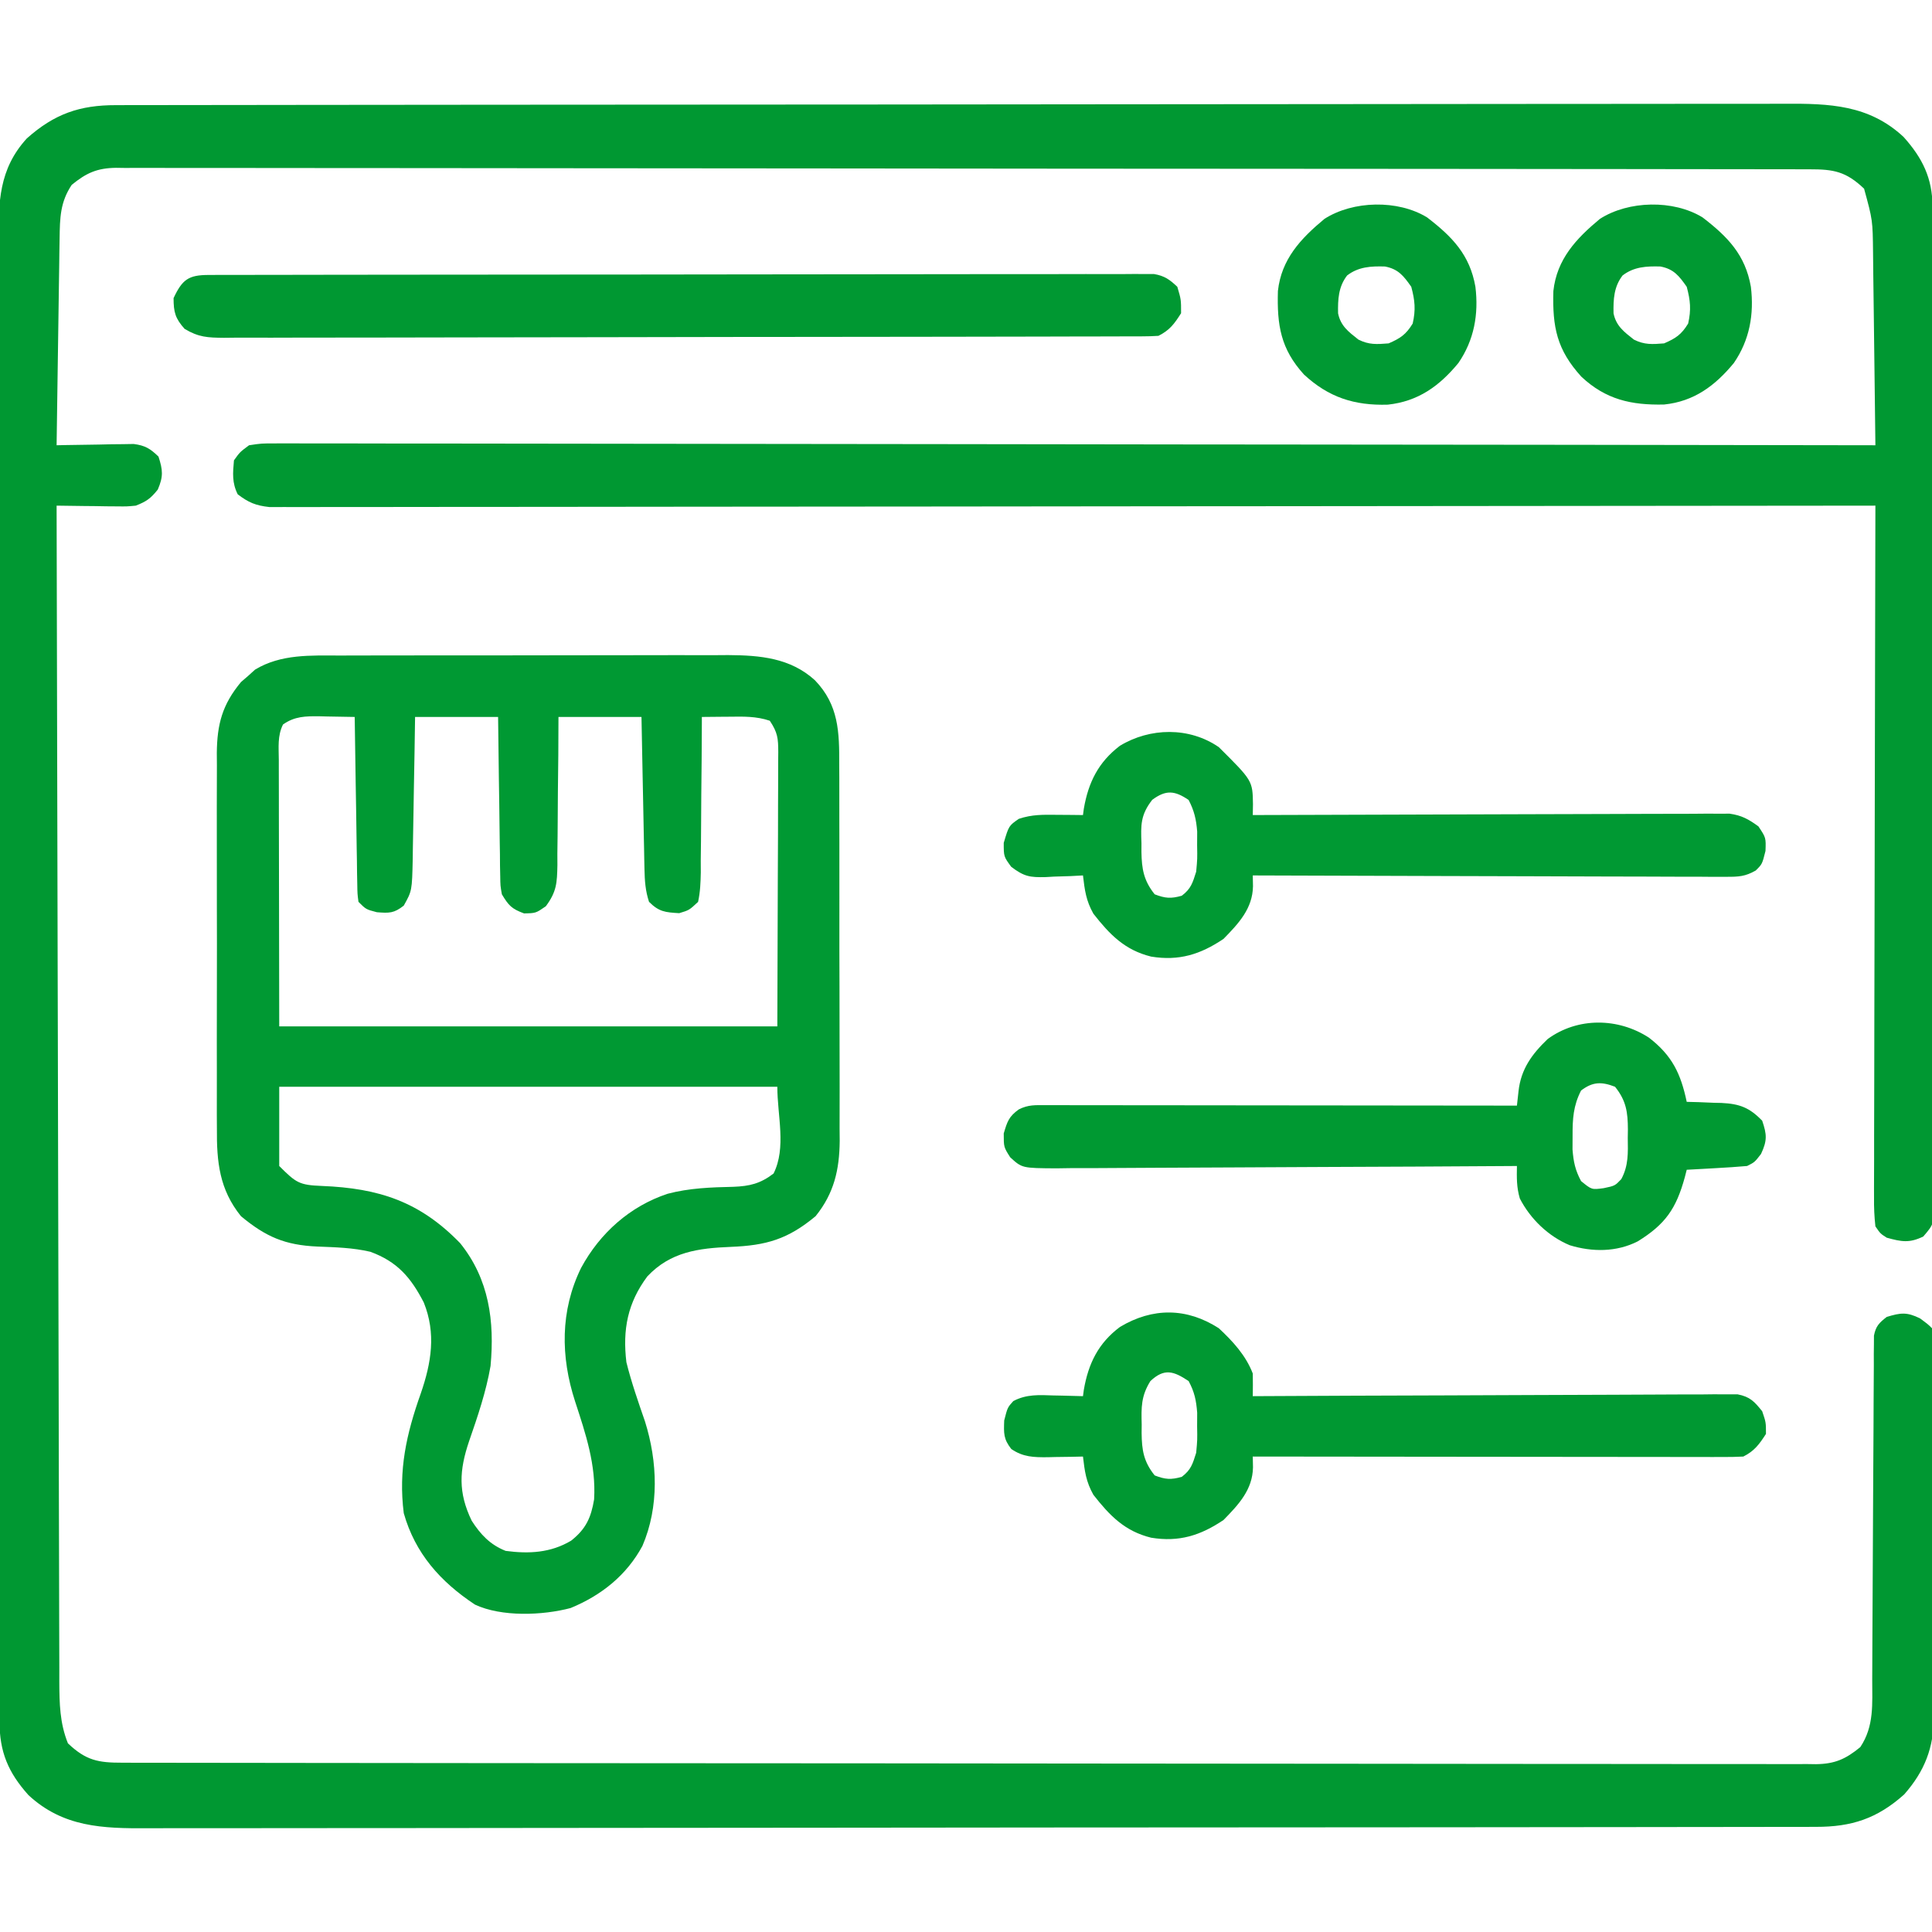
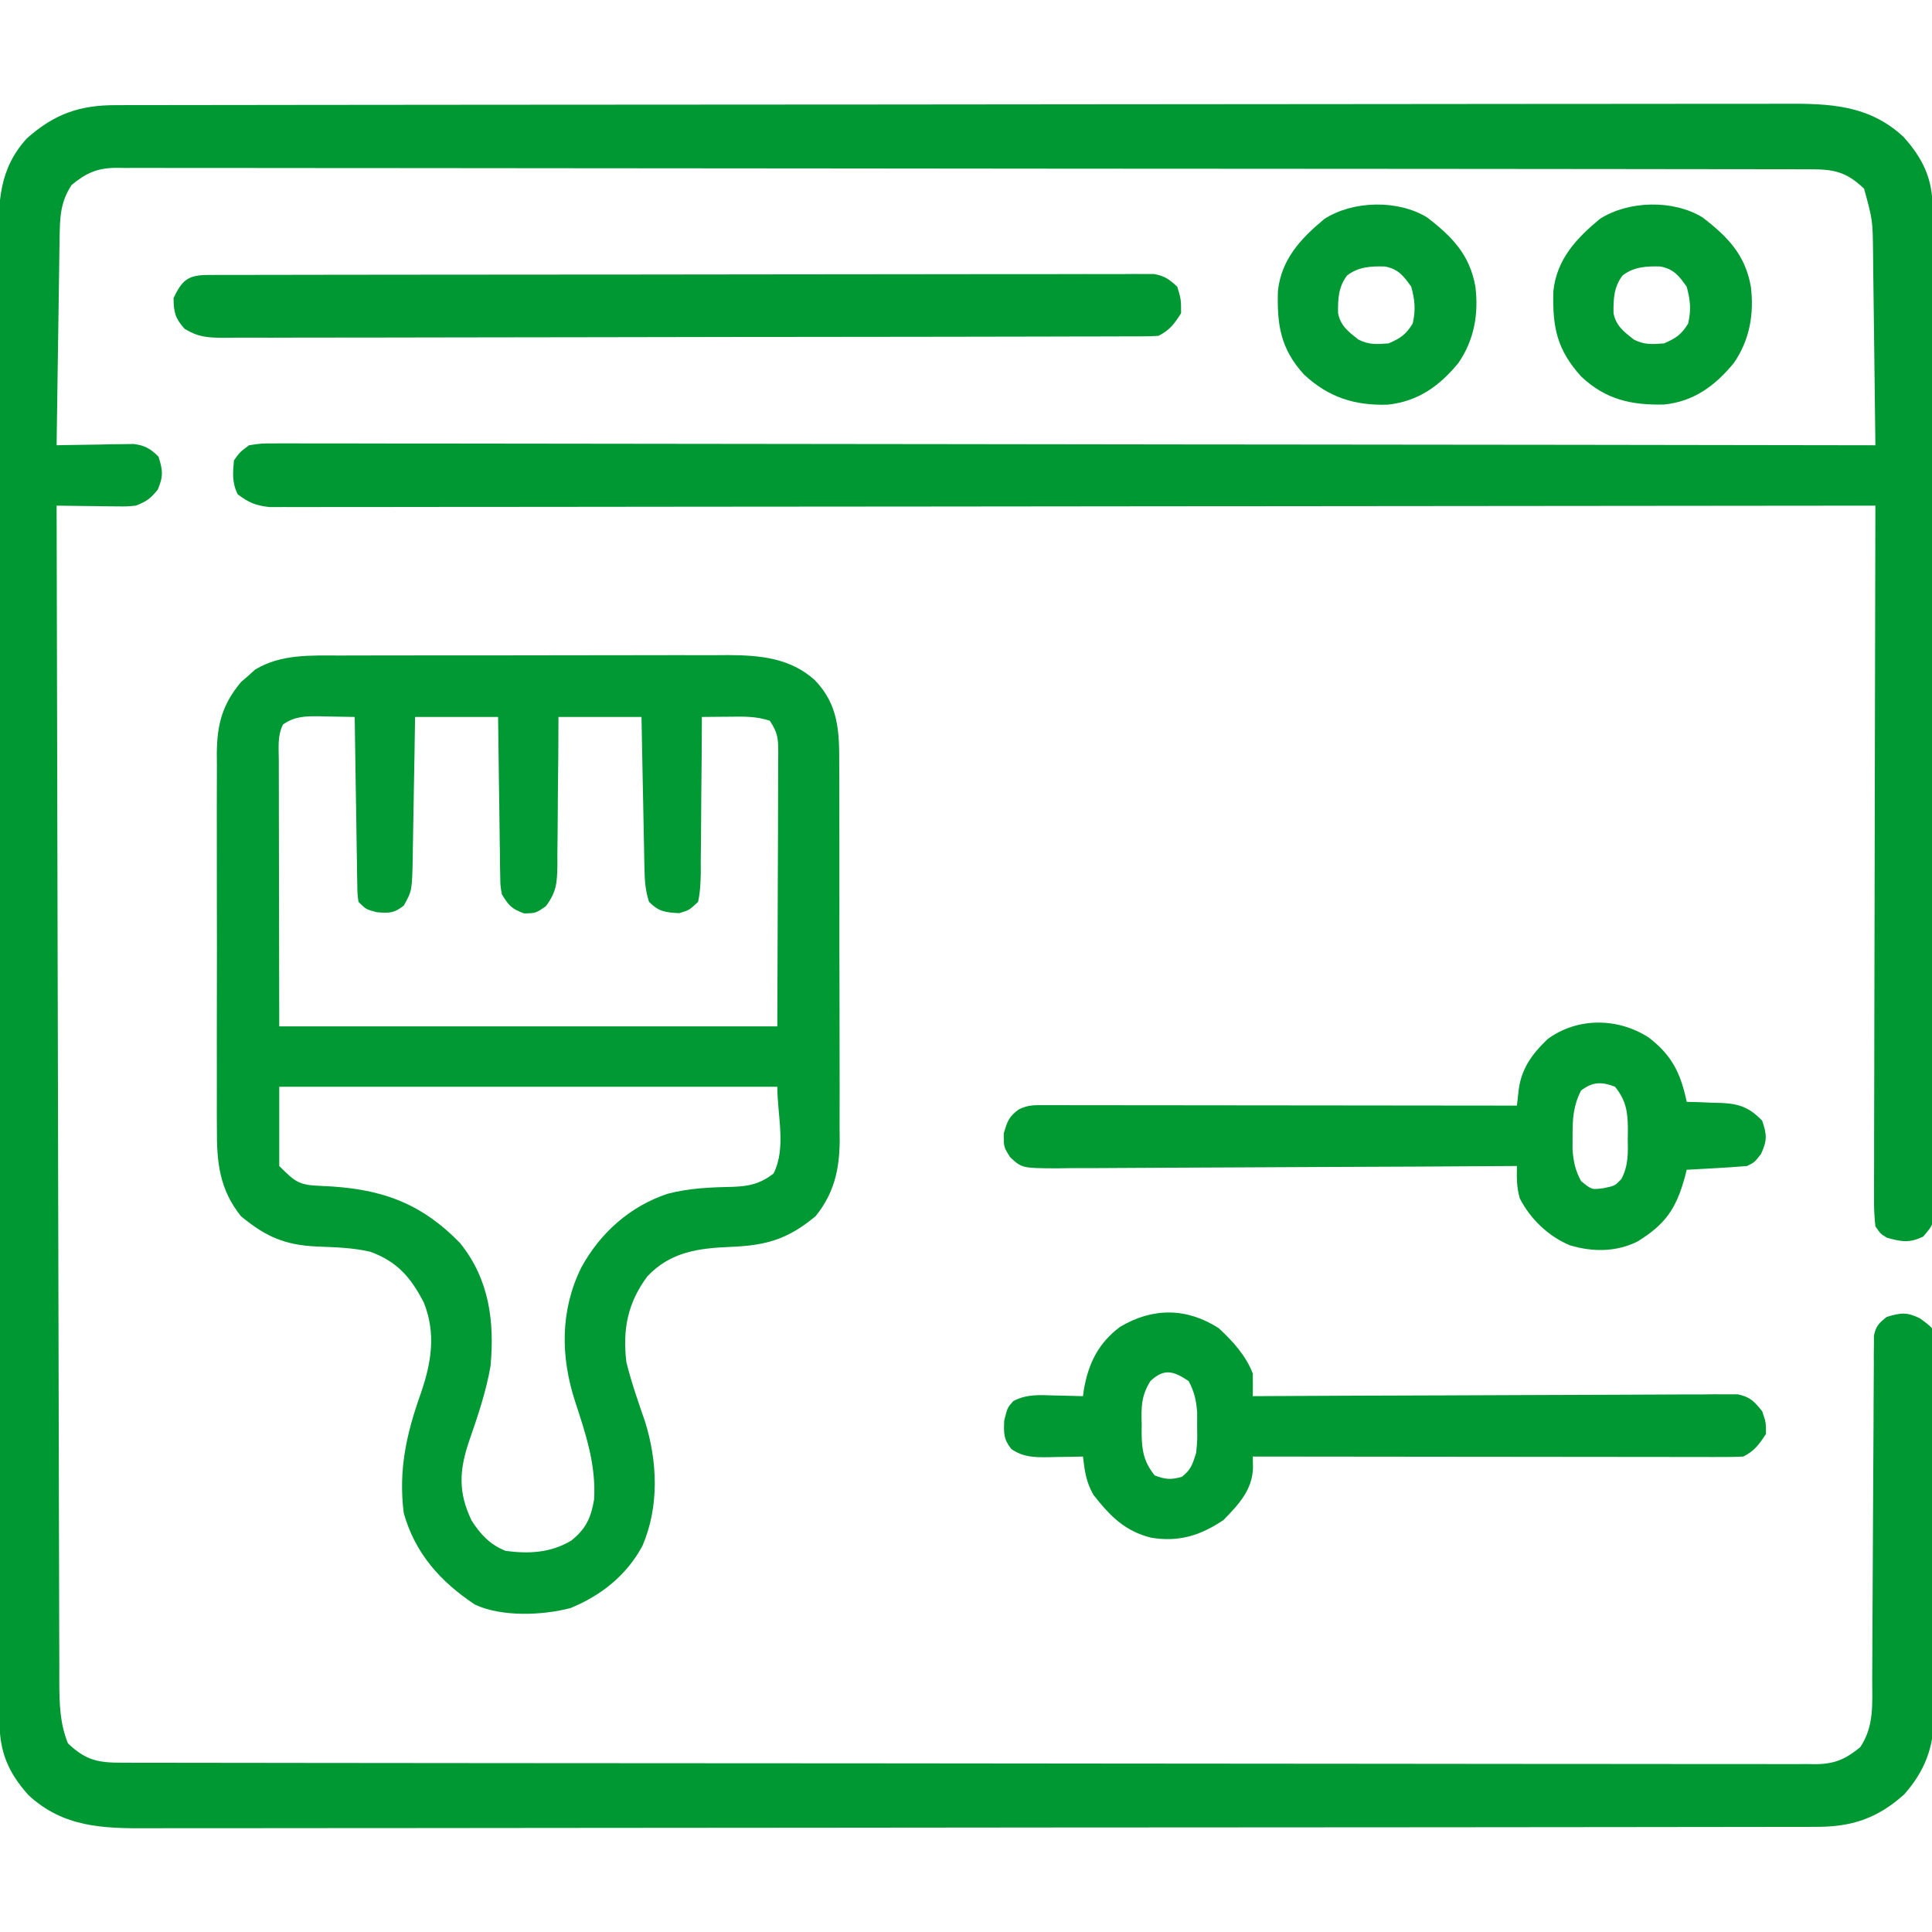
<svg xmlns="http://www.w3.org/2000/svg" width="512" height="512">
  <path d="M0 0 C0.788 -0.002 1.577 -0.005 2.389 -0.007 C5.047 -0.014 7.705 -0.013 10.363 -0.013 C12.281 -0.016 14.2 -0.02 16.118 -0.024 C21.403 -0.034 26.688 -0.038 31.973 -0.04 C37.668 -0.044 43.362 -0.054 49.057 -0.063 C62.816 -0.082 76.575 -0.093 90.334 -0.101 C96.811 -0.106 103.288 -0.111 109.765 -0.116 C131.292 -0.133 152.818 -0.148 174.345 -0.155 C175.737 -0.156 177.129 -0.156 178.522 -0.157 C179.212 -0.157 179.902 -0.157 180.614 -0.157 C184.111 -0.159 187.609 -0.16 191.107 -0.161 C191.801 -0.161 192.495 -0.161 193.211 -0.162 C215.716 -0.17 238.221 -0.193 260.726 -0.226 C284.521 -0.26 308.316 -0.28 332.11 -0.283 C345.081 -0.285 358.051 -0.294 371.022 -0.319 C382.067 -0.341 393.111 -0.349 404.156 -0.339 C409.792 -0.335 415.427 -0.337 421.063 -0.356 C426.224 -0.374 431.384 -0.373 436.545 -0.357 C438.41 -0.355 440.276 -0.359 442.141 -0.371 C454.046 -0.442 464.557 -0.114 473.723 8.423 C478.748 14.024 481.374 19.372 481.395 26.91 C481.4 27.873 481.405 28.837 481.41 29.83 C481.411 31.413 481.411 31.413 481.412 33.028 C481.416 34.152 481.421 35.276 481.425 36.433 C481.439 40.212 481.445 43.99 481.451 47.769 C481.458 50.472 481.467 53.176 481.476 55.879 C481.5 63.999 481.515 72.119 481.528 80.239 C481.531 82.532 481.535 84.825 481.54 87.118 C481.565 101.352 481.587 115.587 481.599 129.822 C481.602 133.118 481.605 136.413 481.608 139.709 C481.609 140.528 481.61 141.347 481.61 142.191 C481.623 155.474 481.656 168.756 481.698 182.039 C481.74 195.671 481.764 209.304 481.769 222.936 C481.773 230.593 481.784 238.249 481.817 245.905 C481.845 252.422 481.856 258.938 481.845 265.455 C481.84 268.781 481.846 272.107 481.868 275.433 C481.89 279.036 481.882 282.637 481.866 286.24 C481.88 287.296 481.894 288.351 481.908 289.439 C481.831 296.469 481.831 296.469 478.947 299.819 C475.277 301.614 473.148 301.215 469.258 300.134 C467.57 299.051 467.57 299.051 466.258 297.134 C465.97 294.517 465.866 292.139 465.897 289.522 C465.895 288.74 465.892 287.957 465.89 287.151 C465.885 284.521 465.901 281.891 465.917 279.26 C465.918 277.378 465.918 275.496 465.916 273.614 C465.915 268.496 465.933 263.379 465.954 258.262 C465.973 252.916 465.974 247.571 465.978 242.226 C465.987 232.101 466.012 221.975 466.042 211.85 C466.075 200.324 466.092 188.798 466.107 177.273 C466.138 153.56 466.191 129.847 466.258 106.134 C465.352 106.135 464.446 106.136 463.513 106.138 C409.861 106.205 356.209 106.256 302.557 106.287 C296.119 106.291 289.682 106.295 283.244 106.299 C281.962 106.3 280.681 106.301 279.36 106.301 C258.59 106.314 237.82 106.338 217.049 106.366 C195.747 106.394 174.446 106.41 153.144 106.416 C139.992 106.421 126.841 106.434 113.69 106.458 C104.679 106.474 95.669 106.479 86.659 106.475 C81.455 106.473 76.252 106.476 71.048 106.492 C66.288 106.506 61.528 106.507 56.768 106.497 C55.042 106.496 53.317 106.499 51.591 106.509 C49.252 106.521 46.913 106.514 44.573 106.503 C43.272 106.505 41.971 106.506 40.63 106.507 C37.019 106.108 35.129 105.319 32.258 103.134 C30.712 100.042 30.964 97.54 31.258 94.134 C32.826 91.938 32.826 91.938 35.258 90.134 C38.518 89.637 38.518 89.637 42.481 89.642 C43.214 89.637 43.946 89.633 44.7 89.628 C47.168 89.617 49.634 89.635 52.101 89.653 C53.883 89.651 55.664 89.648 57.445 89.643 C62.35 89.634 67.255 89.65 72.16 89.67 C77.446 89.687 82.732 89.681 88.017 89.678 C97.178 89.676 106.339 89.689 115.5 89.711 C128.746 89.744 141.991 89.754 155.237 89.759 C176.726 89.768 198.214 89.795 219.703 89.832 C240.58 89.869 261.457 89.897 282.335 89.914 C283.621 89.916 284.907 89.917 286.233 89.918 C292.686 89.923 299.139 89.928 305.592 89.933 C359.147 89.974 412.703 90.045 466.258 90.134 C466.173 82.302 466.078 74.469 465.971 66.637 C465.921 62.999 465.874 59.362 465.836 55.724 C465.799 52.21 465.753 48.696 465.7 45.181 C465.673 43.197 465.655 41.212 465.637 39.228 C465.541 30.482 465.541 30.482 463.258 22.134 C458.458 17.574 455.214 16.987 448.813 17 C448.033 16.998 447.252 16.995 446.448 16.993 C443.805 16.986 441.162 16.987 438.519 16.987 C436.615 16.984 434.712 16.98 432.809 16.976 C427.558 16.966 422.306 16.962 417.055 16.96 C411.4 16.956 405.745 16.946 400.089 16.937 C386.422 16.918 372.754 16.907 359.086 16.899 C352.655 16.894 346.225 16.889 339.794 16.884 C318.427 16.867 297.06 16.852 275.693 16.845 C274.31 16.844 272.928 16.844 271.546 16.843 C270.86 16.843 270.175 16.843 269.469 16.843 C265.995 16.841 262.522 16.84 259.049 16.839 C258.36 16.839 257.671 16.839 256.96 16.838 C234.608 16.83 212.255 16.807 189.903 16.774 C166.28 16.74 142.657 16.72 119.034 16.717 C106.154 16.715 93.273 16.706 80.392 16.681 C69.424 16.659 58.457 16.651 47.49 16.661 C41.891 16.665 36.292 16.663 30.694 16.644 C25.571 16.626 20.45 16.627 15.327 16.643 C13.471 16.645 11.615 16.641 9.759 16.629 C7.241 16.614 4.724 16.623 2.206 16.639 C1.119 16.624 1.119 16.624 0.009 16.608 C-5.021 16.677 -7.876 17.962 -11.742 21.134 C-14.8 25.721 -14.869 29.88 -14.947 35.301 C-14.967 36.522 -14.987 37.743 -15.008 39.001 C-15.024 40.31 -15.041 41.618 -15.058 42.966 C-15.079 44.327 -15.1 45.687 -15.121 47.048 C-15.176 50.617 -15.226 54.186 -15.274 57.755 C-15.325 61.402 -15.38 65.048 -15.435 68.695 C-15.543 75.841 -15.644 82.988 -15.742 90.134 C-15.066 90.119 -14.39 90.103 -13.694 90.087 C-10.627 90.024 -7.56 89.985 -4.492 89.947 C-3.428 89.922 -2.365 89.896 -1.269 89.871 C-0.244 89.861 0.78 89.851 1.836 89.841 C2.779 89.826 3.721 89.81 4.693 89.794 C7.737 90.198 9.064 91.015 11.258 93.134 C12.422 96.703 12.567 98.418 11.071 101.884 C9.144 104.276 8.071 105.019 5.258 106.134 C2.876 106.361 2.876 106.361 0.274 106.33 C-0.661 106.323 -1.595 106.317 -2.558 106.31 C-3.526 106.293 -4.495 106.276 -5.492 106.259 C-6.967 106.246 -6.967 106.246 -8.472 106.232 C-10.896 106.208 -13.319 106.175 -15.742 106.134 C-15.66 146.909 -15.568 187.683 -15.462 228.457 C-15.449 233.27 -15.437 238.083 -15.425 242.896 C-15.422 243.854 -15.42 244.812 -15.417 245.799 C-15.377 261.317 -15.345 276.836 -15.314 292.354 C-15.283 308.274 -15.245 324.195 -15.199 340.116 C-15.171 349.941 -15.149 359.767 -15.135 369.592 C-15.124 376.328 -15.106 383.064 -15.083 389.8 C-15.069 393.688 -15.059 397.575 -15.058 401.462 C-15.056 405.677 -15.039 409.891 -15.02 414.106 C-15.022 415.335 -15.024 416.563 -15.026 417.829 C-14.988 423.613 -14.913 428.73 -12.742 434.134 C-7.942 438.694 -4.698 439.281 1.703 439.268 C2.483 439.271 3.264 439.273 4.068 439.276 C6.711 439.282 9.354 439.282 11.997 439.281 C13.901 439.285 15.804 439.288 17.707 439.293 C22.958 439.303 28.21 439.306 33.461 439.309 C39.116 439.313 44.772 439.322 50.427 439.331 C64.095 439.351 77.762 439.361 91.43 439.37 C97.861 439.374 104.292 439.38 110.722 439.385 C132.089 439.402 153.456 439.416 174.823 439.424 C176.206 439.424 177.588 439.425 178.97 439.425 C179.656 439.425 180.341 439.426 181.048 439.426 C184.521 439.427 187.994 439.428 191.467 439.429 C192.156 439.43 192.846 439.43 193.556 439.43 C215.908 439.438 238.261 439.461 260.613 439.494 C284.236 439.528 307.859 439.548 331.482 439.551 C344.363 439.553 357.243 439.562 370.124 439.588 C381.092 439.609 392.059 439.617 403.027 439.608 C408.625 439.603 414.224 439.605 419.822 439.625 C424.945 439.642 430.067 439.641 435.189 439.626 C437.045 439.623 438.901 439.628 440.757 439.639 C443.275 439.654 445.792 439.645 448.31 439.629 C449.397 439.645 449.397 439.645 450.507 439.66 C455.537 439.591 458.393 438.306 462.258 435.134 C465.975 429.558 465.409 423.649 465.416 417.159 C465.421 416.159 465.426 415.158 465.431 414.127 C465.442 411.959 465.45 409.79 465.457 407.622 C465.469 404.193 465.489 400.764 465.51 397.335 C465.572 387.588 465.626 377.84 465.659 368.092 C465.68 362.128 465.716 356.163 465.76 350.199 C465.774 347.924 465.783 345.649 465.786 343.374 C465.791 340.199 465.814 337.025 465.842 333.851 C465.839 332.906 465.836 331.962 465.832 330.988 C465.844 330.125 465.855 329.261 465.866 328.372 C465.869 327.621 465.873 326.871 465.876 326.098 C466.368 323.57 467.247 322.702 469.258 321.134 C472.948 320.011 474.568 319.797 478.071 321.509 C480.258 323.134 480.258 323.134 481.258 324.134 C481.362 325.558 481.398 326.987 481.405 328.415 C481.416 329.8 481.416 329.8 481.427 331.214 C481.431 332.747 481.431 332.747 481.435 334.31 C481.445 335.915 481.445 335.915 481.455 337.552 C481.475 341.112 481.486 344.672 481.496 348.232 C481.5 349.446 481.504 350.659 481.509 351.91 C481.53 358.338 481.544 364.766 481.553 371.195 C481.564 377.834 481.599 384.472 481.638 391.111 C481.665 396.215 481.673 401.318 481.676 406.422 C481.681 408.869 481.693 411.315 481.712 413.762 C481.736 417.193 481.735 420.622 481.728 424.052 C481.741 425.06 481.754 426.068 481.767 427.106 C481.707 435.298 479.344 441.471 473.879 447.685 C466.702 454.101 459.917 456.287 450.516 456.268 C449.728 456.271 448.939 456.273 448.127 456.276 C445.469 456.282 442.811 456.282 440.153 456.281 C438.235 456.285 436.316 456.288 434.398 456.293 C429.113 456.303 423.828 456.306 418.543 456.309 C412.849 456.313 407.154 456.322 401.459 456.331 C387.7 456.351 373.941 456.361 360.182 456.37 C353.705 456.374 347.228 456.38 340.751 456.385 C319.224 456.402 297.698 456.416 276.171 456.424 C274.779 456.424 273.387 456.425 271.995 456.425 C270.959 456.425 270.959 456.425 269.902 456.426 C266.405 456.427 262.907 456.428 259.409 456.429 C258.715 456.43 258.021 456.43 257.305 456.43 C234.8 456.438 212.295 456.461 189.79 456.494 C165.995 456.528 142.2 456.548 118.406 456.551 C105.435 456.553 92.465 456.562 79.494 456.588 C68.45 456.609 57.405 456.617 46.36 456.608 C40.724 456.603 35.089 456.605 29.453 456.625 C24.293 456.642 19.132 456.641 13.971 456.626 C12.106 456.623 10.241 456.628 8.375 456.639 C-3.536 456.71 -14.029 456.376 -23.207 447.849 C-28.592 441.834 -30.865 436.401 -30.873 428.337 C-30.875 427.639 -30.877 426.941 -30.88 426.221 C-30.885 423.864 -30.884 421.506 -30.882 419.148 C-30.885 417.448 -30.888 415.747 -30.891 414.047 C-30.899 409.36 -30.901 404.674 -30.902 399.987 C-30.904 394.938 -30.911 389.889 -30.918 384.839 C-30.932 373.792 -30.938 362.744 -30.942 351.697 C-30.945 344.801 -30.949 337.906 -30.954 331.01 C-30.966 311.926 -30.976 292.841 -30.98 273.757 C-30.98 272.535 -30.98 271.313 -30.98 270.054 C-30.98 268.829 -30.981 267.604 -30.981 266.342 C-30.981 263.859 -30.982 261.377 -30.982 258.895 C-30.982 257.663 -30.983 256.432 -30.983 255.163 C-30.987 235.21 -31.004 215.257 -31.028 195.303 C-31.051 174.827 -31.064 154.352 -31.065 133.876 C-31.066 122.375 -31.072 110.875 -31.09 99.374 C-31.105 89.581 -31.11 79.789 -31.102 69.996 C-31.098 64.998 -31.099 60.001 -31.113 55.004 C-31.126 50.428 -31.125 45.853 -31.112 41.278 C-31.11 39.623 -31.114 37.968 -31.122 36.314 C-31.174 25.765 -31.077 16.954 -23.621 8.806 C-16.305 2.296 -9.595 -0.019 0 0 Z " fill="#009832" transform="translate(30.742,27.866)" />
  <path d="M0 0 C1.792 -0.008 1.792 -0.008 3.62 -0.015 C6.876 -0.027 10.132 -0.029 13.389 -0.027 C16.117 -0.026 18.845 -0.031 21.574 -0.036 C28.016 -0.047 34.458 -0.047 40.9 -0.041 C47.524 -0.035 54.147 -0.047 60.77 -0.069 C66.478 -0.086 72.185 -0.092 77.892 -0.089 C81.292 -0.087 84.691 -0.09 88.091 -0.104 C91.886 -0.116 95.681 -0.109 99.477 -0.098 C100.588 -0.105 101.699 -0.113 102.843 -0.121 C111.323 -0.064 119.309 0.632 125.805 6.525 C132.159 13.081 132.308 20.305 132.272 28.942 C132.279 30.099 132.285 31.256 132.293 32.448 C132.311 36.263 132.307 40.077 132.301 43.892 C132.305 45.878 132.308 47.865 132.313 49.851 C132.327 56.093 132.325 62.336 132.314 68.578 C132.302 74.999 132.316 81.419 132.343 87.839 C132.365 93.369 132.372 98.899 132.366 104.429 C132.363 107.724 132.367 111.018 132.382 114.314 C132.397 117.992 132.387 121.67 132.369 125.348 C132.384 126.966 132.384 126.966 132.399 128.617 C132.324 136.294 130.901 142.515 126.008 148.579 C118.644 154.696 112.957 156.339 103.493 156.712 C94.976 157.062 87.553 158.015 81.43 164.525 C76.194 171.527 74.828 178.627 75.868 187.275 C77.195 192.616 79.008 197.783 80.801 202.982 C84.143 213.646 84.587 225.554 80.122 235.947 C75.922 243.743 69.239 249.063 61.079 252.423 C53.679 254.386 42.783 254.824 35.731 251.509 C26.558 245.432 19.868 237.912 16.868 227.275 C15.426 215.854 17.559 206.304 21.377 195.558 C24.187 187.427 25.471 179.647 22.18 171.462 C18.734 164.784 15.134 160.617 8.016 158.009 C3.362 156.923 -1.25 156.811 -6.012 156.624 C-14.586 156.251 -19.687 154.05 -26.273 148.579 C-31.993 141.49 -32.716 134.21 -32.65 125.364 C-32.657 124.205 -32.664 123.046 -32.671 121.852 C-32.689 118.044 -32.677 114.236 -32.664 110.427 C-32.666 107.769 -32.67 105.11 -32.675 102.452 C-32.682 96.89 -32.673 91.328 -32.654 85.766 C-32.632 79.352 -32.639 72.938 -32.661 66.524 C-32.679 60.998 -32.682 55.472 -32.671 49.945 C-32.665 46.653 -32.666 43.361 -32.678 40.069 C-32.688 36.397 -32.672 32.727 -32.65 29.056 C-32.658 27.976 -32.666 26.897 -32.674 25.785 C-32.589 18.188 -31.231 13.011 -26.273 7.032 C-25.649 6.494 -25.025 5.955 -24.382 5.4 C-23.769 4.845 -23.155 4.291 -22.523 3.72 C-15.662 -0.428 -7.75 -0.017 0 0 Z M-15.132 18.275 C-16.635 21.28 -16.262 24.367 -16.246 27.662 C-16.246 28.435 -16.246 29.209 -16.246 30.005 C-16.245 32.515 -16.238 35.023 -16.23 37.532 C-16.229 39.079 -16.227 40.626 -16.227 42.173 C-16.222 47.915 -16.208 53.657 -16.195 59.4 C-16.174 72.228 -16.154 85.057 -16.132 98.275 C27.428 98.275 70.988 98.275 115.868 98.275 C115.909 85.467 115.95 72.658 115.993 59.462 C116.011 55.417 116.029 51.372 116.048 47.205 C116.055 43.581 116.055 43.581 116.059 39.956 C116.062 38.341 116.069 36.726 116.079 35.112 C116.093 32.666 116.095 30.221 116.095 27.775 C116.106 26.695 116.106 26.695 116.117 25.594 C116.101 21.921 115.964 20.42 113.868 17.275 C110.249 16.068 106.943 16.166 103.18 16.212 C102.478 16.217 101.776 16.221 101.053 16.226 C99.325 16.238 97.596 16.256 95.868 16.275 C95.866 16.882 95.865 17.489 95.863 18.115 C95.844 24.425 95.79 30.735 95.715 37.045 C95.692 39.401 95.678 41.757 95.672 44.113 C95.663 47.497 95.622 50.879 95.575 54.263 C95.579 55.319 95.583 56.376 95.587 57.464 C95.533 60.161 95.442 62.639 94.868 65.275 C92.523 67.475 92.523 67.475 89.868 68.275 C86.167 68.057 84.513 67.92 81.868 65.275 C80.911 62.401 80.722 59.705 80.662 56.69 C80.632 55.339 80.632 55.339 80.602 53.961 C80.585 52.997 80.568 52.033 80.551 51.04 C80.53 50.047 80.51 49.054 80.488 48.031 C80.423 44.862 80.364 41.693 80.305 38.525 C80.262 36.375 80.218 34.225 80.174 32.075 C80.067 26.809 79.967 21.542 79.868 16.275 C72.608 16.275 65.348 16.275 57.868 16.275 C57.853 19.609 57.839 22.944 57.825 26.38 C57.794 29.614 57.755 32.847 57.715 36.081 C57.692 38.326 57.678 40.571 57.672 42.817 C57.663 46.047 57.622 49.275 57.575 52.505 C57.579 53.507 57.583 54.51 57.587 55.542 C57.488 60.263 57.396 62.562 54.519 66.444 C51.868 68.275 51.868 68.275 48.743 68.337 C45.428 67.112 44.664 66.249 42.868 63.275 C42.469 61.009 42.469 61.009 42.435 58.506 C42.416 57.565 42.396 56.625 42.375 55.656 C42.369 54.648 42.363 53.641 42.356 52.603 C42.338 51.565 42.32 50.528 42.302 49.459 C42.247 46.147 42.214 42.836 42.18 39.525 C42.147 37.279 42.113 35.032 42.077 32.786 C41.989 27.282 41.929 21.779 41.868 16.275 C34.608 16.275 27.348 16.275 19.868 16.275 C19.819 19.465 19.77 22.656 19.719 25.943 C19.665 29.037 19.608 32.132 19.55 35.226 C19.512 37.374 19.477 39.523 19.446 41.671 C19.4 44.762 19.342 47.852 19.282 50.943 C19.264 52.38 19.264 52.38 19.247 53.847 C19.059 62.351 19.059 62.351 16.868 66.275 C14.288 68.302 13.044 68.289 9.743 68.025 C6.868 67.275 6.868 67.275 4.868 65.275 C4.589 63.174 4.589 63.174 4.549 60.55 C4.529 59.569 4.509 58.588 4.489 57.577 C4.477 56.516 4.466 55.454 4.454 54.361 C4.434 53.276 4.415 52.191 4.395 51.073 C4.335 47.599 4.289 44.124 4.243 40.65 C4.205 38.298 4.165 35.947 4.125 33.595 C4.029 27.822 3.944 22.048 3.868 16.275 C1.451 16.221 -0.965 16.181 -3.382 16.15 C-4.405 16.125 -4.405 16.125 -5.449 16.099 C-9.164 16.063 -12.041 16.087 -15.132 18.275 Z M-16.132 114.275 C-16.132 121.205 -16.132 128.135 -16.132 135.275 C-11.644 139.763 -10.828 140.327 -4.826 140.565 C10.295 141.168 21.114 144.696 31.817 155.732 C39.496 165.254 40.963 176.44 39.868 188.275 C38.69 195.101 36.443 201.681 34.18 208.212 C31.567 215.935 31.245 221.766 34.868 229.275 C37.229 232.954 39.761 235.639 43.868 237.275 C50.029 238.097 55.795 237.803 61.208 234.579 C65.173 231.463 66.503 228.435 67.313 223.634 C67.854 214.456 65.093 206.288 62.278 197.681 C58.416 185.808 58.307 173.608 63.868 162.275 C68.862 153.027 76.869 145.92 86.805 142.634 C92.504 141.123 98.327 140.92 104.196 140.792 C108.558 140.627 111.384 139.94 114.868 137.275 C118.3 130.411 115.868 121.949 115.868 114.275 C72.308 114.275 28.748 114.275 -16.132 114.275 Z " fill="#009933" transform="translate(90.132,173.725)" />
  <path d="M0 0 C3.697 3.43 7.187 7.235 9 12 C9.032 14 9.035 16 9 18 C9.671 17.996 10.343 17.993 11.035 17.989 C27.368 17.901 43.7 17.834 60.034 17.793 C67.932 17.772 75.831 17.744 83.729 17.698 C90.613 17.658 97.496 17.633 104.38 17.624 C108.026 17.618 111.671 17.606 115.316 17.577 C119.385 17.545 123.452 17.544 127.521 17.546 C128.731 17.532 129.942 17.517 131.189 17.502 C132.297 17.508 133.404 17.513 134.546 17.519 C135.508 17.515 136.47 17.512 137.462 17.508 C140.761 18.148 141.927 19.407 144 22 C145 24.938 145 24.938 145 28 C143.23 30.747 141.937 32.531 139 34 C137.277 34.093 135.55 34.122 133.824 34.12 C132.728 34.122 131.631 34.123 130.501 34.124 C129.293 34.121 128.084 34.117 126.839 34.114 C125.571 34.114 124.303 34.114 122.996 34.114 C119.513 34.114 116.03 34.108 112.546 34.101 C108.908 34.095 105.27 34.095 101.632 34.093 C94.74 34.09 87.848 34.082 80.956 34.072 C73.111 34.061 65.266 34.055 57.421 34.05 C41.281 34.04 25.14 34.022 9 34 C9.018 34.945 9.036 35.891 9.055 36.865 C8.951 42.786 5.251 46.721 1.25 50.812 C-4.892 54.946 -10.555 56.714 -17.934 55.508 C-24.931 53.788 -28.926 49.65 -33.25 44.125 C-35.195 40.652 -35.537 37.918 -36 34 C-37.036 34.023 -38.073 34.046 -39.141 34.07 C-40.51 34.089 -41.88 34.107 -43.25 34.125 C-43.932 34.142 -44.614 34.159 -45.316 34.176 C-49.048 34.212 -51.874 34.148 -55 32 C-57.082 29.324 -56.996 27.882 -56.875 24.438 C-56 21 -56 21 -54.461 19.297 C-50.948 17.446 -47.614 17.679 -43.75 17.812 C-42.632 17.833 -42.632 17.833 -41.492 17.854 C-39.661 17.889 -37.83 17.943 -36 18 C-35.925 17.443 -35.85 16.886 -35.773 16.312 C-34.576 9.365 -31.944 3.947 -26.191 -0.352 C-17.522 -5.534 -8.491 -5.478 0 0 Z M-18.133 13.996 C-20.606 17.975 -20.56 20.915 -20.438 25.5 C-20.445 26.246 -20.452 26.993 -20.459 27.762 C-20.407 32.29 -19.933 35.341 -17 39 C-14.201 40.077 -12.69 40.197 -9.812 39.375 C-7.348 37.505 -6.933 35.947 -6 33 C-5.685 29.587 -5.685 29.587 -5.75 26 C-5.745 24.804 -5.74 23.608 -5.734 22.375 C-5.993 19.087 -6.449 16.894 -8 14 C-11.998 11.335 -14.442 10.542 -18.133 13.996 Z " fill="#009832" transform="translate(323,352)" />
-   <path d="M0 0 C8.951 8.894 8.951 8.894 9.05 15.133 C9.025 16.552 9.025 16.552 9 18 C9.99 17.996 9.99 17.996 11.001 17.992 C27.067 17.925 43.133 17.876 59.199 17.845 C66.969 17.829 74.739 17.808 82.508 17.774 C89.28 17.744 96.052 17.724 102.824 17.718 C106.41 17.714 109.995 17.705 113.581 17.683 C117.584 17.659 121.587 17.658 125.591 17.659 C127.373 17.643 127.373 17.643 129.191 17.627 C130.284 17.631 131.376 17.635 132.501 17.639 C133.921 17.635 133.921 17.635 135.37 17.631 C138.56 18.079 140.409 19.109 143 21 C145 24 145 24 144.875 27.5 C144 31 144 31 142.286 32.696 C139.493 34.289 137.752 34.37 134.546 34.361 C133.438 34.365 132.33 34.369 131.189 34.373 C129.978 34.362 128.768 34.352 127.521 34.341 C125.603 34.341 125.603 34.341 123.647 34.342 C120.145 34.343 116.643 34.325 113.142 34.304 C109.481 34.285 105.82 34.284 102.159 34.28 C95.228 34.271 88.298 34.246 81.367 34.216 C73.476 34.183 65.585 34.166 57.693 34.151 C41.462 34.12 25.231 34.067 9 34 C9.018 34.945 9.036 35.891 9.055 36.865 C8.951 42.786 5.251 46.721 1.25 50.812 C-4.892 54.946 -10.555 56.714 -17.934 55.508 C-24.931 53.788 -28.926 49.65 -33.25 44.125 C-35.195 40.652 -35.537 37.918 -36 34 C-37.097 34.058 -38.194 34.116 -39.324 34.176 C-40.779 34.223 -42.233 34.268 -43.688 34.312 C-44.409 34.354 -45.13 34.396 -45.873 34.439 C-50.045 34.535 -51.57 34.327 -55.02 31.707 C-57 29 -57 29 -57 25.375 C-55.656 20.839 -55.656 20.839 -53 19 C-49.44 17.813 -46.562 17.903 -42.812 17.938 C-41.54 17.947 -40.268 17.956 -38.957 17.965 C-37.493 17.982 -37.493 17.982 -36 18 C-35.925 17.443 -35.85 16.886 -35.773 16.312 C-34.575 9.357 -31.935 3.999 -26.227 -0.352 C-18.232 -5.204 -7.836 -5.398 0 0 Z M-17.656 13.969 C-20.747 17.966 -20.686 20.599 -20.5 25.5 C-20.503 26.246 -20.505 26.993 -20.508 27.762 C-20.428 32.277 -19.917 35.352 -17 39 C-14.201 40.077 -12.69 40.197 -9.812 39.375 C-7.348 37.505 -6.933 35.947 -6 33 C-5.685 29.587 -5.685 29.587 -5.75 26 C-5.745 24.804 -5.74 23.608 -5.734 22.375 C-5.991 19.111 -6.508 16.895 -8 14 C-11.677 11.509 -13.992 11.253 -17.656 13.969 Z " fill="#009933" transform="translate(323,198)" />
  <path d="M0 0 C6.128 4.731 8.414 9.494 10 17 C11.025 17.026 12.05 17.052 13.105 17.078 C14.466 17.134 15.827 17.192 17.188 17.25 C17.861 17.264 18.535 17.278 19.229 17.293 C24.049 17.528 26.639 18.537 30 22 C31.256 25.69 31.344 27.264 29.688 30.812 C28 33 28 33 26 34 C23.287 34.232 20.592 34.419 17.875 34.562 C17.121 34.606 16.367 34.649 15.59 34.693 C13.727 34.799 11.863 34.9 10 35 C9.83 35.664 9.66 36.328 9.484 37.012 C7.204 45.322 4.334 49.458 -3 53.984 C-8.615 56.836 -15.053 56.826 -21 55 C-26.656 52.652 -31.434 48.042 -34.227 42.617 C-35.107 39.639 -35.053 37.091 -35 34 C-35.671 34.005 -36.341 34.009 -37.032 34.014 C-53.348 34.124 -69.665 34.207 -85.982 34.259 C-93.873 34.285 -101.763 34.32 -109.654 34.377 C-116.531 34.427 -123.409 34.459 -130.286 34.47 C-133.928 34.477 -137.569 34.492 -141.211 34.529 C-145.276 34.569 -149.341 34.57 -153.407 34.568 C-154.614 34.586 -155.821 34.604 -157.064 34.622 C-166.15 34.566 -166.15 34.566 -169.287 31.691 C-171 29 -171 29 -171 25.375 C-170.055 22.184 -169.636 20.898 -167 19 C-164.452 17.726 -162.678 17.877 -159.824 17.88 C-158.179 17.878 -158.179 17.878 -156.501 17.876 C-155.293 17.879 -154.084 17.883 -152.839 17.886 C-151.571 17.886 -150.303 17.886 -148.996 17.886 C-145.513 17.886 -142.03 17.892 -138.546 17.899 C-134.908 17.905 -131.27 17.905 -127.632 17.907 C-120.74 17.91 -113.848 17.918 -106.956 17.928 C-99.111 17.939 -91.266 17.945 -83.421 17.95 C-67.281 17.96 -51.14 17.978 -35 18 C-34.789 16.101 -34.789 16.101 -34.574 14.164 C-33.926 8.321 -31.04 4.368 -26.859 0.363 C-18.879 -5.488 -8.13 -5.302 0 0 Z M-18 14 C-20.065 18.042 -20.269 21.499 -20.25 26 C-20.255 27.196 -20.26 28.392 -20.266 29.625 C-20.007 32.913 -19.551 35.106 -18 38 C-15.184 40.303 -15.184 40.303 -12 39.875 C-9.022 39.247 -9.022 39.247 -7.336 37.473 C-5.414 33.915 -5.564 30.503 -5.625 26.562 C-5.613 25.812 -5.602 25.061 -5.59 24.287 C-5.614 19.731 -6.036 16.682 -9 13 C-12.589 11.62 -14.907 11.653 -18 14 Z " fill="#009932" transform="translate(437,275)" />
  <path d="M0 0 C0.897 -0.004 1.793 -0.008 2.717 -0.012 C4.205 -0.01 4.205 -0.01 5.722 -0.009 C6.77 -0.012 7.818 -0.015 8.899 -0.018 C12.435 -0.027 15.971 -0.028 19.507 -0.03 C22.033 -0.034 24.558 -0.039 27.084 -0.045 C33.962 -0.058 40.84 -0.064 47.718 -0.069 C52.011 -0.072 56.304 -0.076 60.596 -0.08 C72.476 -0.092 84.355 -0.103 96.234 -0.106 C96.995 -0.106 97.756 -0.107 98.539 -0.107 C99.683 -0.107 99.683 -0.107 100.85 -0.107 C102.395 -0.108 103.94 -0.108 105.485 -0.109 C106.251 -0.109 107.018 -0.109 107.807 -0.109 C120.23 -0.113 132.652 -0.131 145.075 -0.154 C157.822 -0.178 170.568 -0.19 183.315 -0.192 C190.475 -0.192 197.634 -0.198 204.794 -0.216 C211.526 -0.233 218.258 -0.235 224.99 -0.226 C227.466 -0.225 229.941 -0.23 232.416 -0.24 C235.787 -0.252 239.157 -0.247 242.527 -0.236 C243.514 -0.244 244.501 -0.252 245.518 -0.26 C246.42 -0.254 247.322 -0.247 248.251 -0.241 C249.029 -0.241 249.807 -0.242 250.609 -0.242 C253.369 0.239 254.729 1.215 256.751 3.131 C257.751 6.506 257.751 6.506 257.751 10.131 C255.985 12.933 254.721 14.647 251.751 16.131 C250.349 16.228 248.942 16.262 247.537 16.266 C246.648 16.27 245.759 16.275 244.842 16.279 C243.368 16.279 243.368 16.279 241.864 16.279 C240.824 16.282 239.785 16.286 238.714 16.29 C235.208 16.301 231.702 16.305 228.196 16.308 C225.691 16.315 223.187 16.321 220.682 16.328 C213.15 16.348 205.618 16.358 198.086 16.367 C194.541 16.371 190.995 16.377 187.45 16.382 C175.667 16.399 163.885 16.414 152.103 16.421 C149.044 16.423 145.986 16.425 142.927 16.427 C141.787 16.427 141.787 16.427 140.624 16.428 C128.305 16.436 115.987 16.462 103.669 16.494 C91.027 16.527 78.386 16.545 65.744 16.548 C58.644 16.551 51.544 16.559 44.444 16.585 C37.767 16.609 31.09 16.612 24.413 16.602 C21.959 16.602 19.505 16.608 17.051 16.622 C13.707 16.639 10.364 16.632 7.02 16.619 C6.044 16.63 5.067 16.641 4.062 16.652 C-0.202 16.612 -2.609 16.515 -6.328 14.285 C-8.809 11.504 -9.249 9.846 -9.249 6.131 C-6.954 1.214 -5.288 0.008 0 0 Z " fill="#009832" transform="translate(55.249,72.869)" />
  <path d="M0 0 C6.665 5.11 11.33 9.909 12.809 18.387 C13.692 25.669 12.485 32.487 8.297 38.59 C3.252 44.712 -2.37 48.764 -10.418 49.625 C-19.237 49.898 -26.105 47.695 -32.629 41.637 C-38.797 34.845 -39.793 28.584 -39.531 19.5 C-38.615 11.108 -33.526 5.635 -27.191 0.387 C-19.619 -4.46 -7.743 -4.746 0 0 Z M-21.191 15.387 C-23.496 18.383 -23.662 21.696 -23.586 25.418 C-22.913 28.774 -20.789 30.346 -18.191 32.387 C-15.371 33.797 -13.321 33.632 -10.191 33.387 C-7.073 32.04 -5.59 31.04 -3.816 28.137 C-2.983 24.471 -3.218 22.022 -4.191 18.387 C-6.206 15.518 -7.611 13.688 -11.16 13.012 C-14.882 12.901 -18.197 13.083 -21.191 15.387 Z " fill="#009933" transform="translate(378.191,57.613)" />
  <path d="M0 0 C6.665 5.11 11.33 9.909 12.809 18.387 C13.692 25.669 12.485 32.487 8.297 38.59 C3.345 44.599 -2.26 48.787 -10.199 49.59 C-18.896 49.782 -25.666 48.275 -32.129 42.199 C-38.607 35.069 -39.808 29.084 -39.531 19.5 C-38.615 11.108 -33.526 5.635 -27.191 0.387 C-19.619 -4.46 -7.743 -4.746 0 0 Z M-21.191 15.387 C-23.496 18.383 -23.662 21.696 -23.586 25.418 C-22.913 28.774 -20.789 30.346 -18.191 32.387 C-15.371 33.797 -13.321 33.632 -10.191 33.387 C-7.073 32.04 -5.59 31.04 -3.816 28.137 C-2.983 24.471 -3.218 22.022 -4.191 18.387 C-6.206 15.518 -7.611 13.688 -11.16 13.012 C-14.882 12.901 -18.197 13.083 -21.191 15.387 Z " fill="#009932" transform="translate(451.191,57.613)" />
</svg>